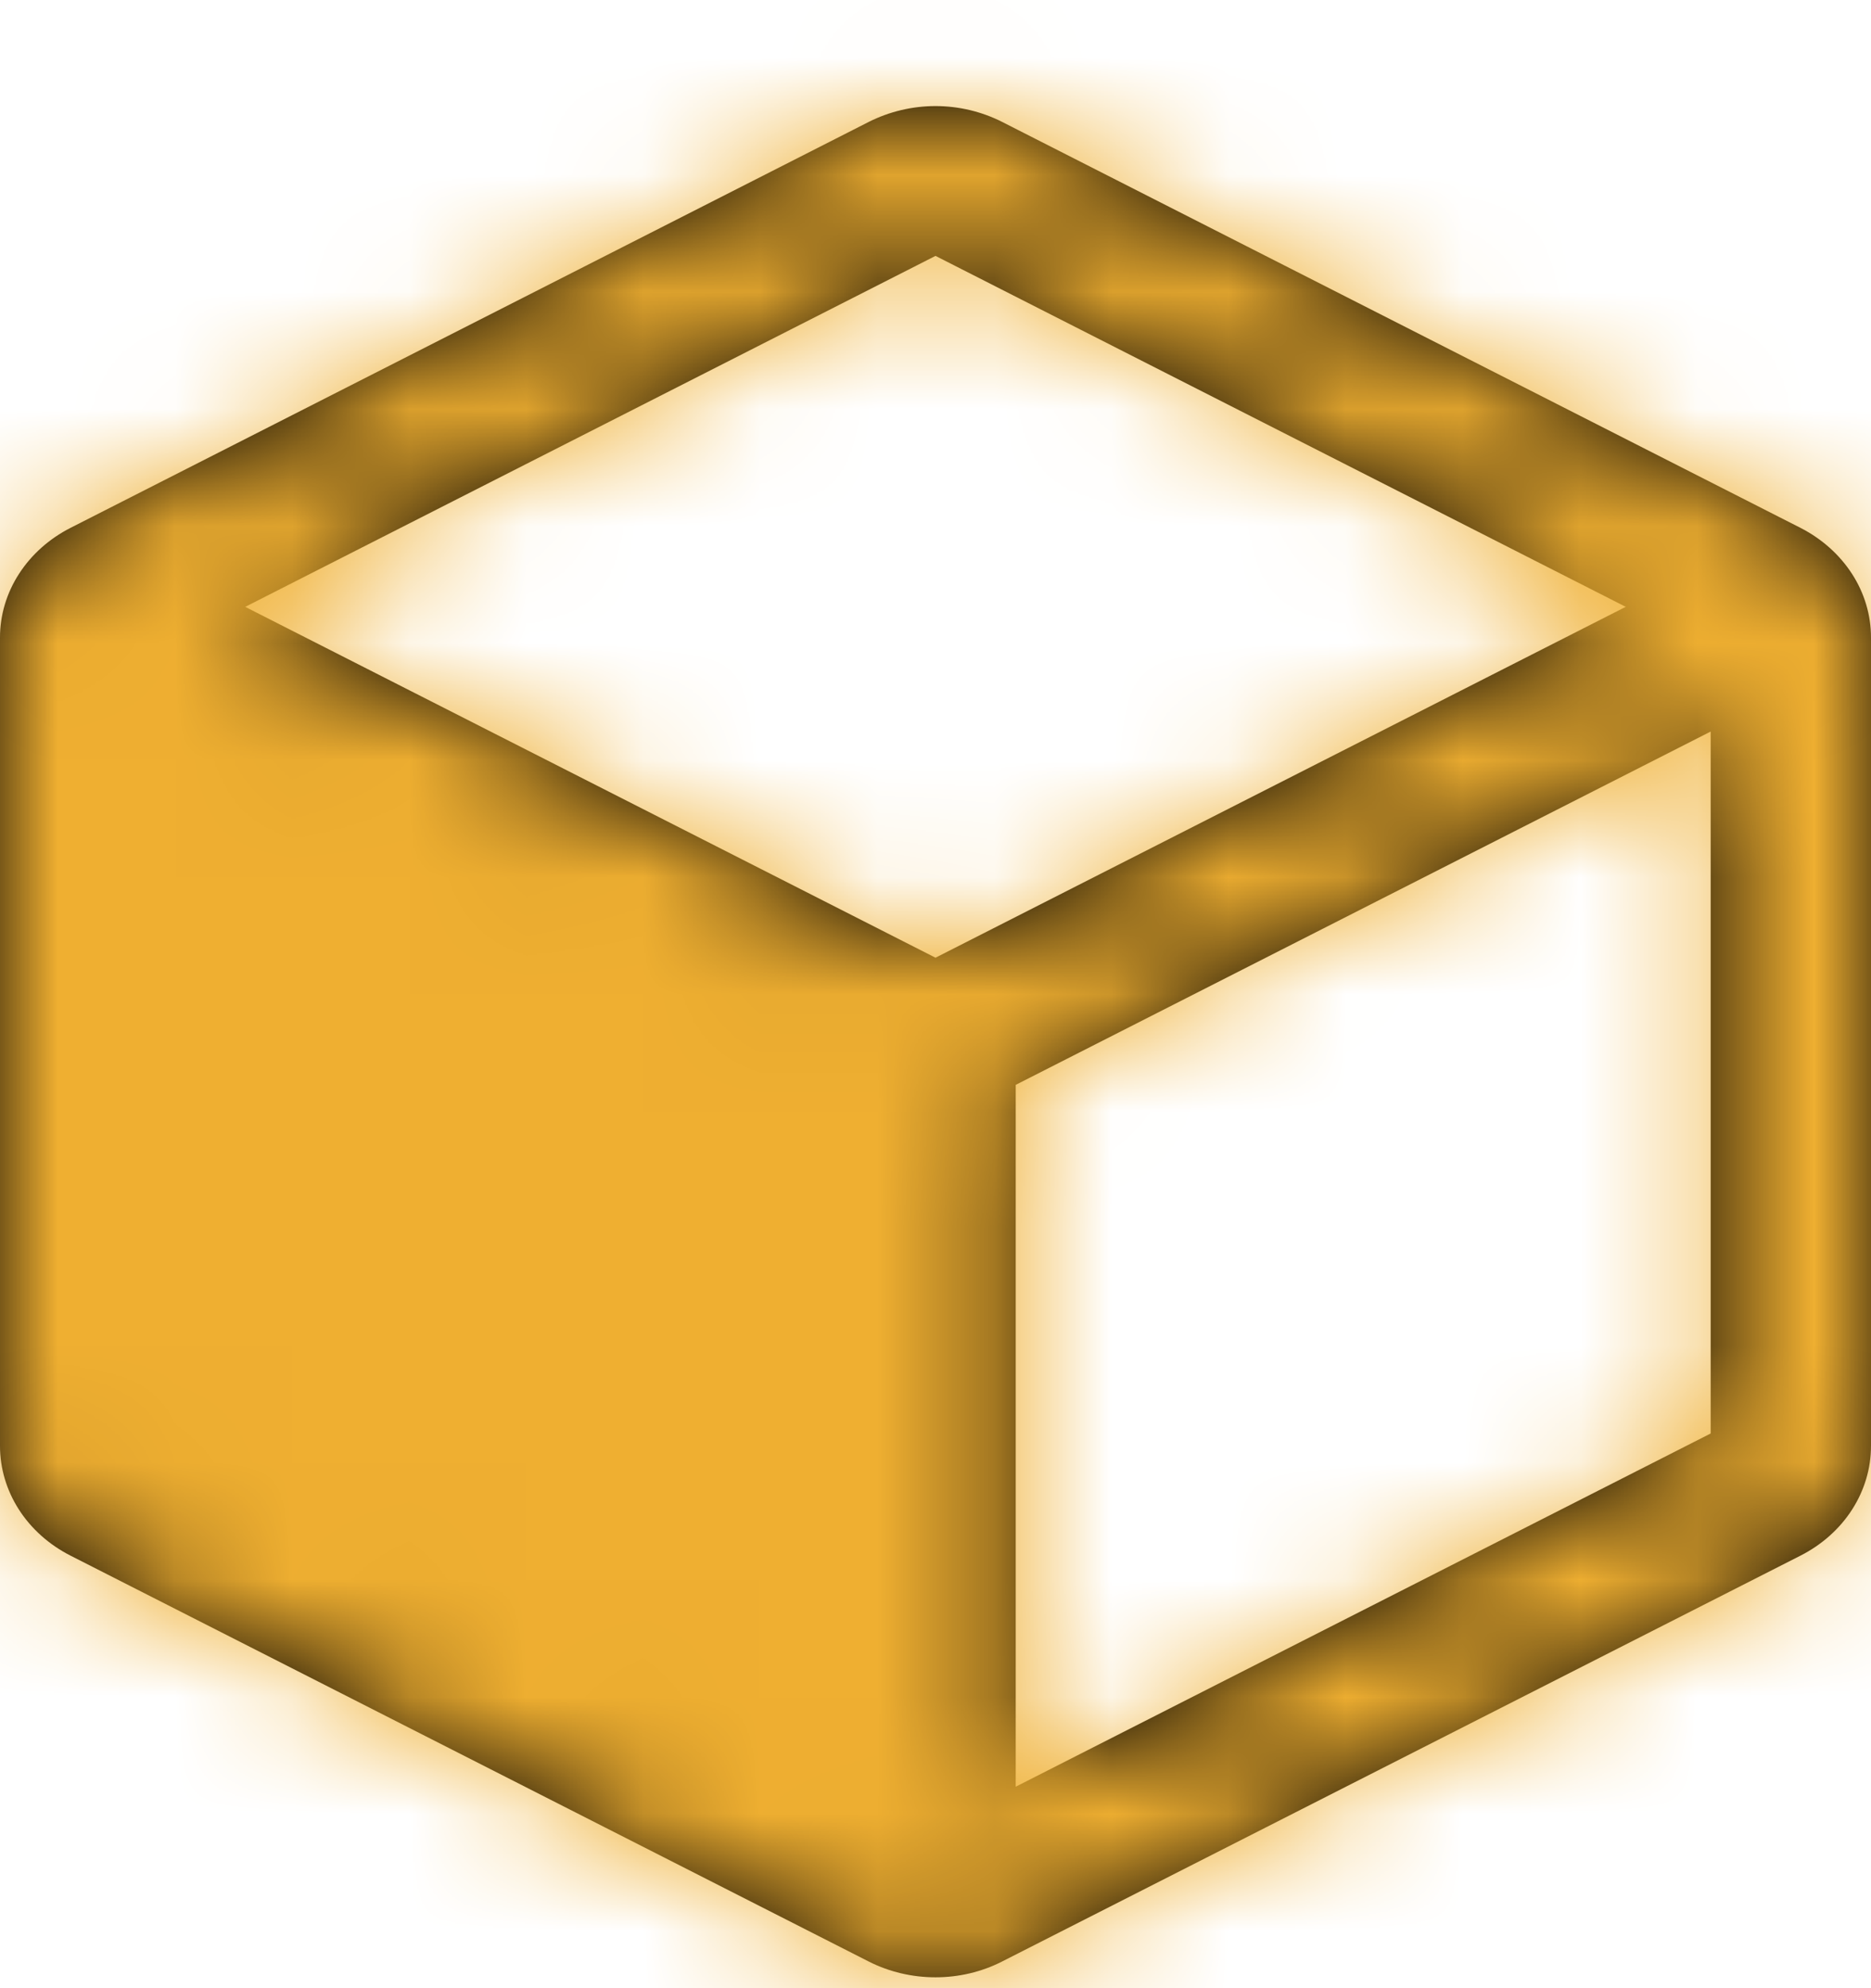
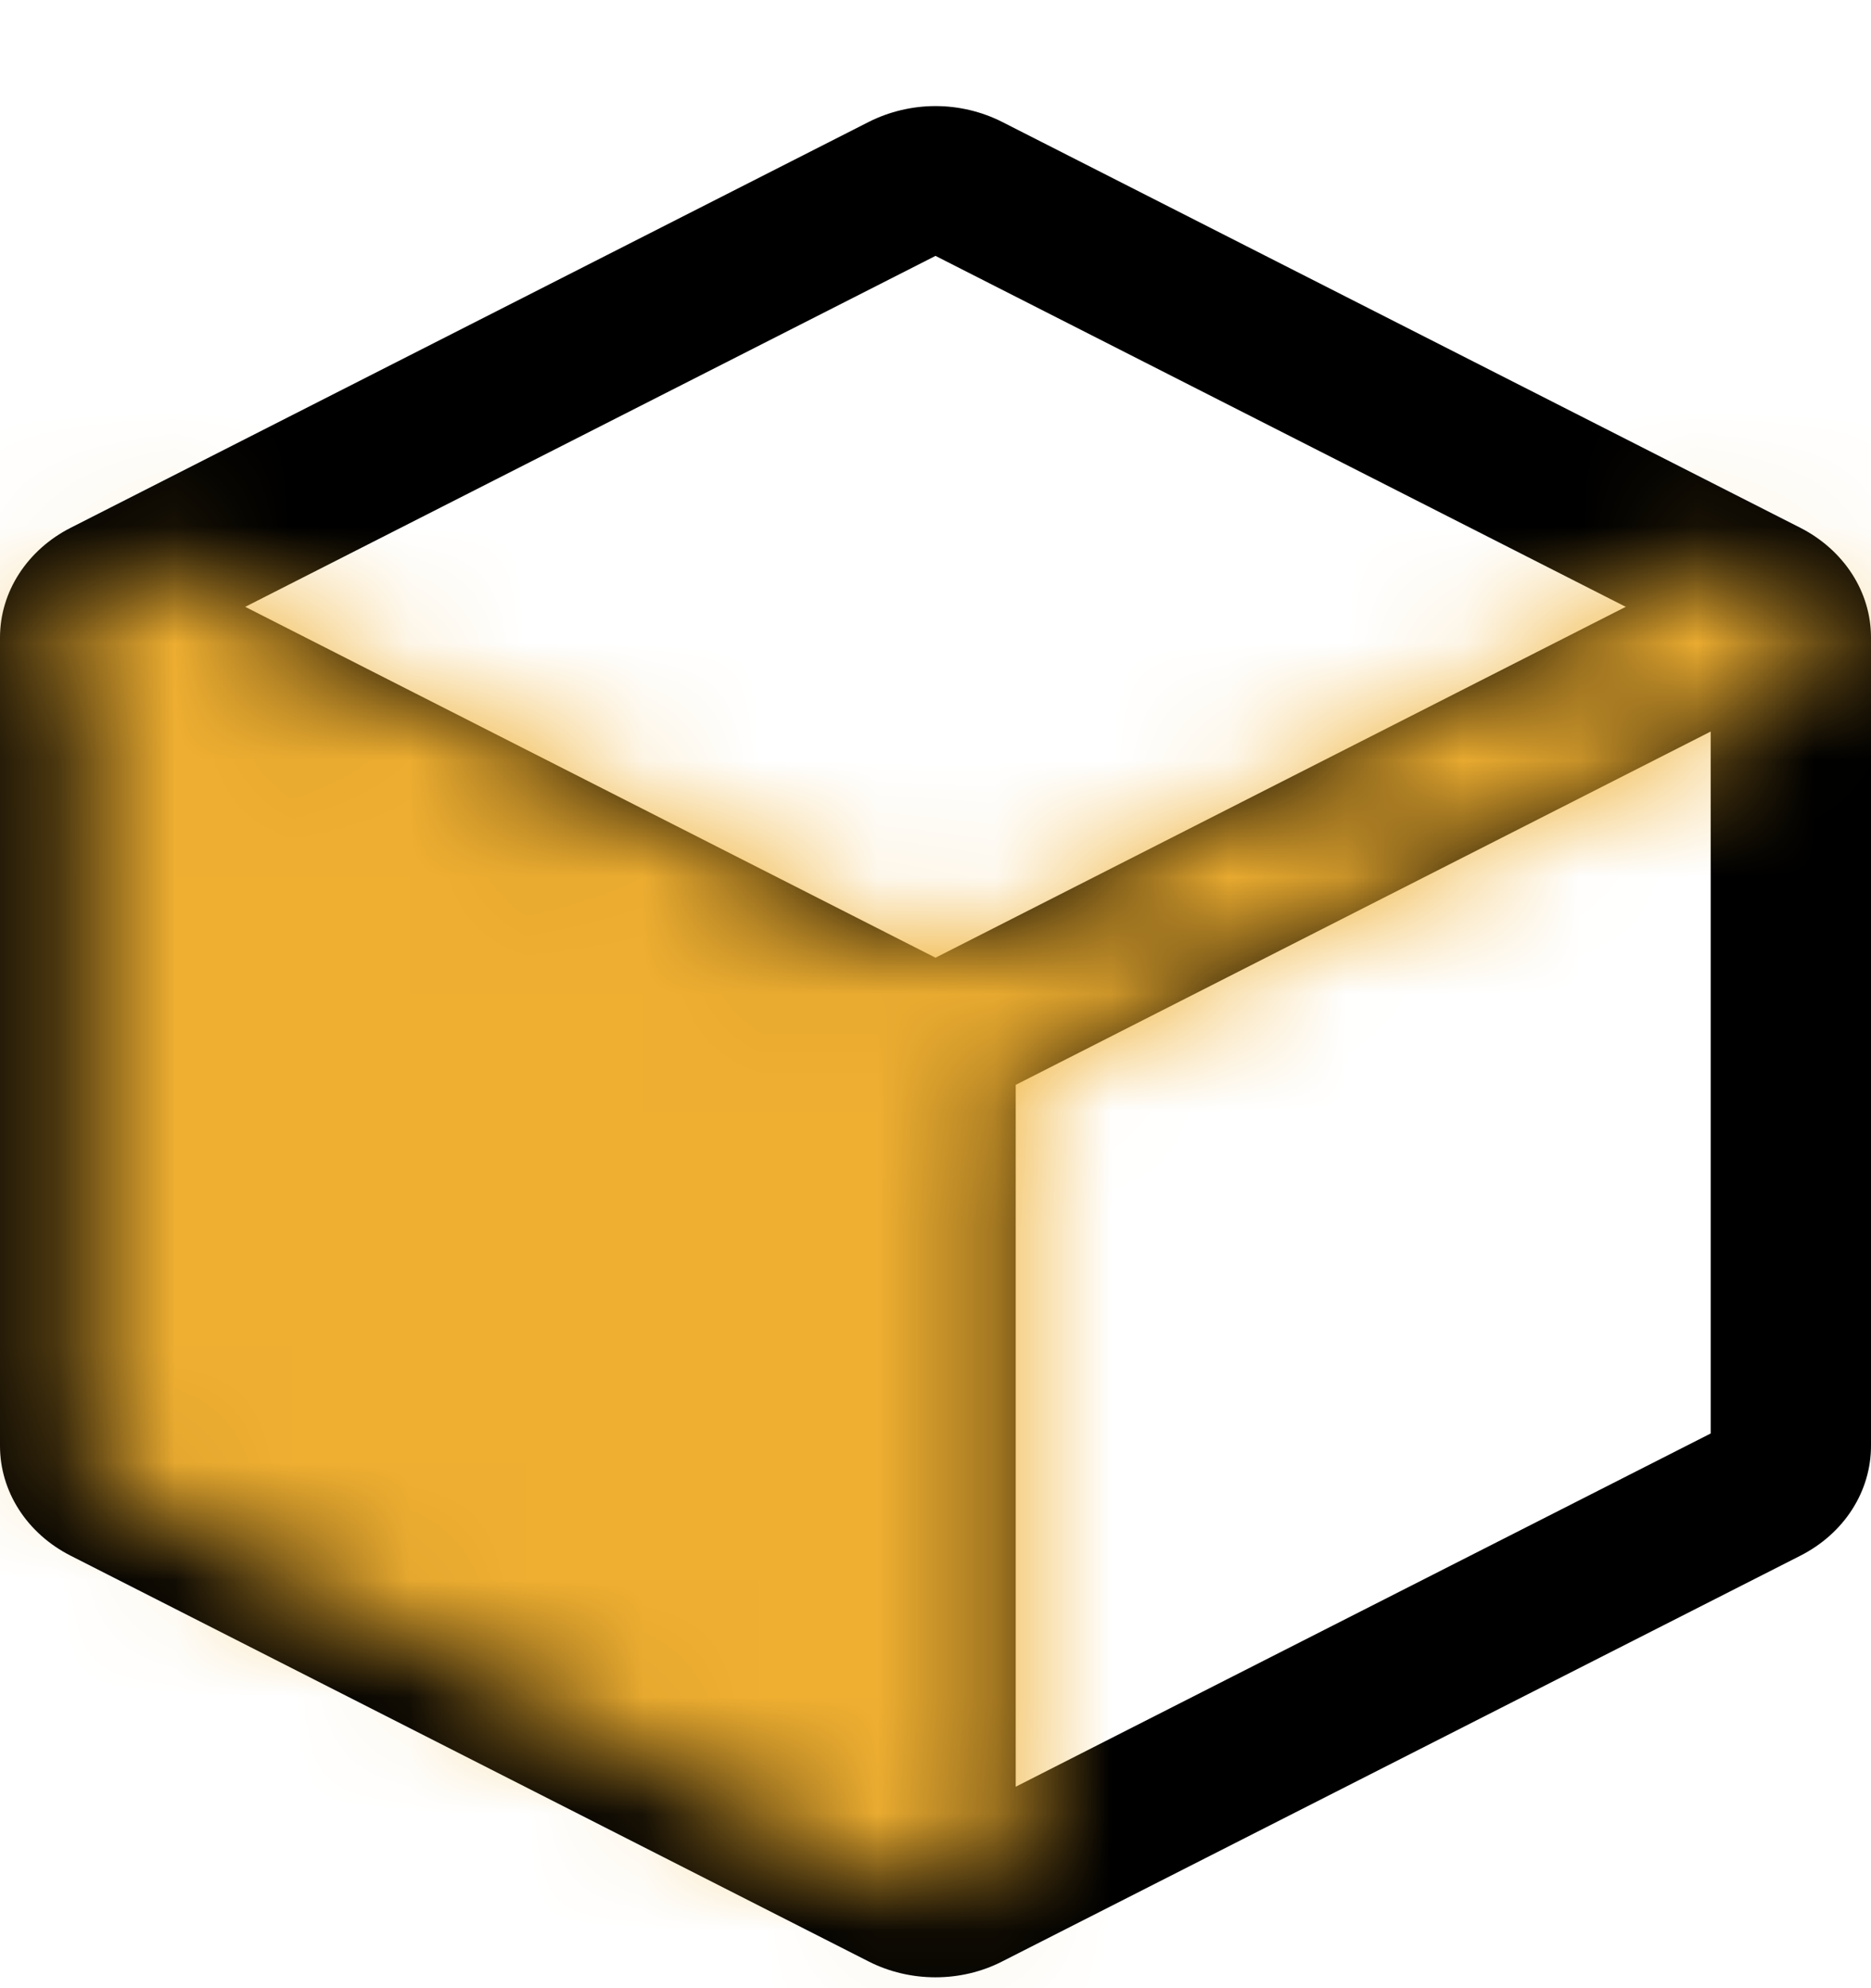
<svg xmlns="http://www.w3.org/2000/svg" width="16" height="17" viewBox="0 0 16 17" fill="none">
  <path fill-rule="evenodd" clip-rule="evenodd" d="M8 2.188L14.629 5.558V12.257L8 15.626L1.371 12.257V5.558L8 2.188ZM16 5.451V12.363C16 12.363 16 12.363 16 12.363C16 12.555 15.944 12.743 15.838 12.908C15.732 13.073 15.579 13.209 15.396 13.302C15.396 13.302 15.396 13.302 15.396 13.302L8.569 16.772C8.395 16.861 8.199 16.907 8 16.907C7.801 16.907 7.605 16.861 7.431 16.773L0.604 13.302C0.604 13.302 0.604 13.303 0.604 13.302C0.421 13.209 0.268 13.073 0.162 12.908C0.056 12.743 -4.70002e-05 12.555 2.96068e-08 12.363V5.451C0 5.26 0.056 5.071 0.163 4.906C0.269 4.742 0.421 4.606 0.604 4.513L7.43 1.042C7.605 0.954 7.801 0.907 8 0.907C8.199 0.907 8.395 0.954 8.569 1.042L15.396 4.513C15.396 4.513 15.396 4.513 15.396 4.513C15.578 4.606 15.731 4.742 15.837 4.906C15.944 5.071 16 5.26 16 5.451Z" fill="black" />
  <path fill-rule="evenodd" clip-rule="evenodd" d="M15.507 5.091C15.691 5.394 15.572 5.776 15.241 5.944L8.686 9.276V15.601C8.686 15.947 8.379 16.228 8 16.228C7.621 16.228 7.314 15.947 7.314 15.601V9.277L0.782 5.956C0.451 5.788 0.331 5.406 0.515 5.103C0.699 4.8 1.117 4.691 1.448 4.859L8 8.189L14.575 4.847C14.906 4.679 15.323 4.788 15.507 5.091Z" fill="black" />
  <path d="M7.749 8.78L1.41 5.557C1.335 5.519 1.252 5.5 1.167 5.501C1.082 5.502 0.999 5.523 0.926 5.563C0.853 5.602 0.792 5.658 0.75 5.726C0.708 5.793 0.686 5.87 0.686 5.947V12.363C0.686 12.443 0.709 12.521 0.753 12.59C0.797 12.658 0.861 12.715 0.937 12.754L7.276 15.976C7.35 16.014 7.434 16.033 7.519 16.032C7.604 16.031 7.687 16.01 7.76 15.97C7.833 15.931 7.894 15.875 7.936 15.807C7.978 15.74 8 15.663 8 15.586V9.17C8 9.09 7.976 9.012 7.932 8.944C7.888 8.875 7.825 8.819 7.749 8.78V8.78Z" fill="black" />
  <mask id="mask0_2_70" style="mask-type:alpha" maskUnits="userSpaceOnUse" x="0" y="0" width="16" height="17">
-     <path fill-rule="evenodd" clip-rule="evenodd" d="M8 2.188L14.629 5.558V12.257L8 15.626L1.371 12.257V5.558L8 2.188ZM16 5.451V12.363C16 12.363 16 12.363 16 12.363C16 12.555 15.944 12.743 15.838 12.908C15.732 13.073 15.579 13.209 15.396 13.302C15.396 13.302 15.396 13.302 15.396 13.302L8.569 16.772C8.395 16.861 8.199 16.907 8 16.907C7.801 16.907 7.605 16.861 7.431 16.773L0.604 13.302C0.604 13.302 0.604 13.303 0.604 13.302C0.421 13.209 0.268 13.073 0.162 12.908C0.056 12.743 -4.70002e-05 12.555 2.96068e-08 12.363V5.451C0 5.26 0.056 5.071 0.163 4.906C0.269 4.742 0.421 4.606 0.604 4.513L7.43 1.042C7.605 0.954 7.801 0.907 8 0.907C8.199 0.907 8.395 0.954 8.569 1.042L15.396 4.513C15.396 4.513 15.396 4.513 15.396 4.513C15.578 4.606 15.731 4.742 15.837 4.906C15.944 5.071 16 5.26 16 5.451Z" fill="black" />
    <path fill-rule="evenodd" clip-rule="evenodd" d="M15.507 5.091C15.691 5.394 15.572 5.776 15.241 5.944L8.686 9.276V15.601C8.686 15.947 8.379 16.228 8 16.228C7.621 16.228 7.314 15.947 7.314 15.601V9.277L0.782 5.956C0.451 5.788 0.331 5.406 0.515 5.103C0.699 4.8 1.117 4.691 1.448 4.859L8 8.189L14.575 4.847C14.906 4.679 15.323 4.788 15.507 5.091Z" fill="black" />
    <path d="M7.749 8.78L1.41 5.557C1.335 5.519 1.252 5.5 1.167 5.501C1.082 5.502 0.999 5.523 0.926 5.563C0.853 5.602 0.792 5.658 0.75 5.726C0.708 5.793 0.686 5.87 0.686 5.947V12.363C0.686 12.443 0.709 12.521 0.753 12.59C0.797 12.658 0.861 12.715 0.937 12.754L7.276 15.976C7.35 16.014 7.434 16.033 7.519 16.032C7.604 16.031 7.687 16.01 7.76 15.97C7.833 15.931 7.894 15.875 7.936 15.807C7.978 15.74 8 15.663 8 15.586V9.17C8 9.09 7.976 9.012 7.932 8.944C7.888 8.875 7.825 8.819 7.749 8.78V8.78Z" fill="black" />
  </mask>
  <g mask="url(#mask0_2_70)">
    <rect width="16" height="17" fill="#EFAF31" />
  </g>
</svg>